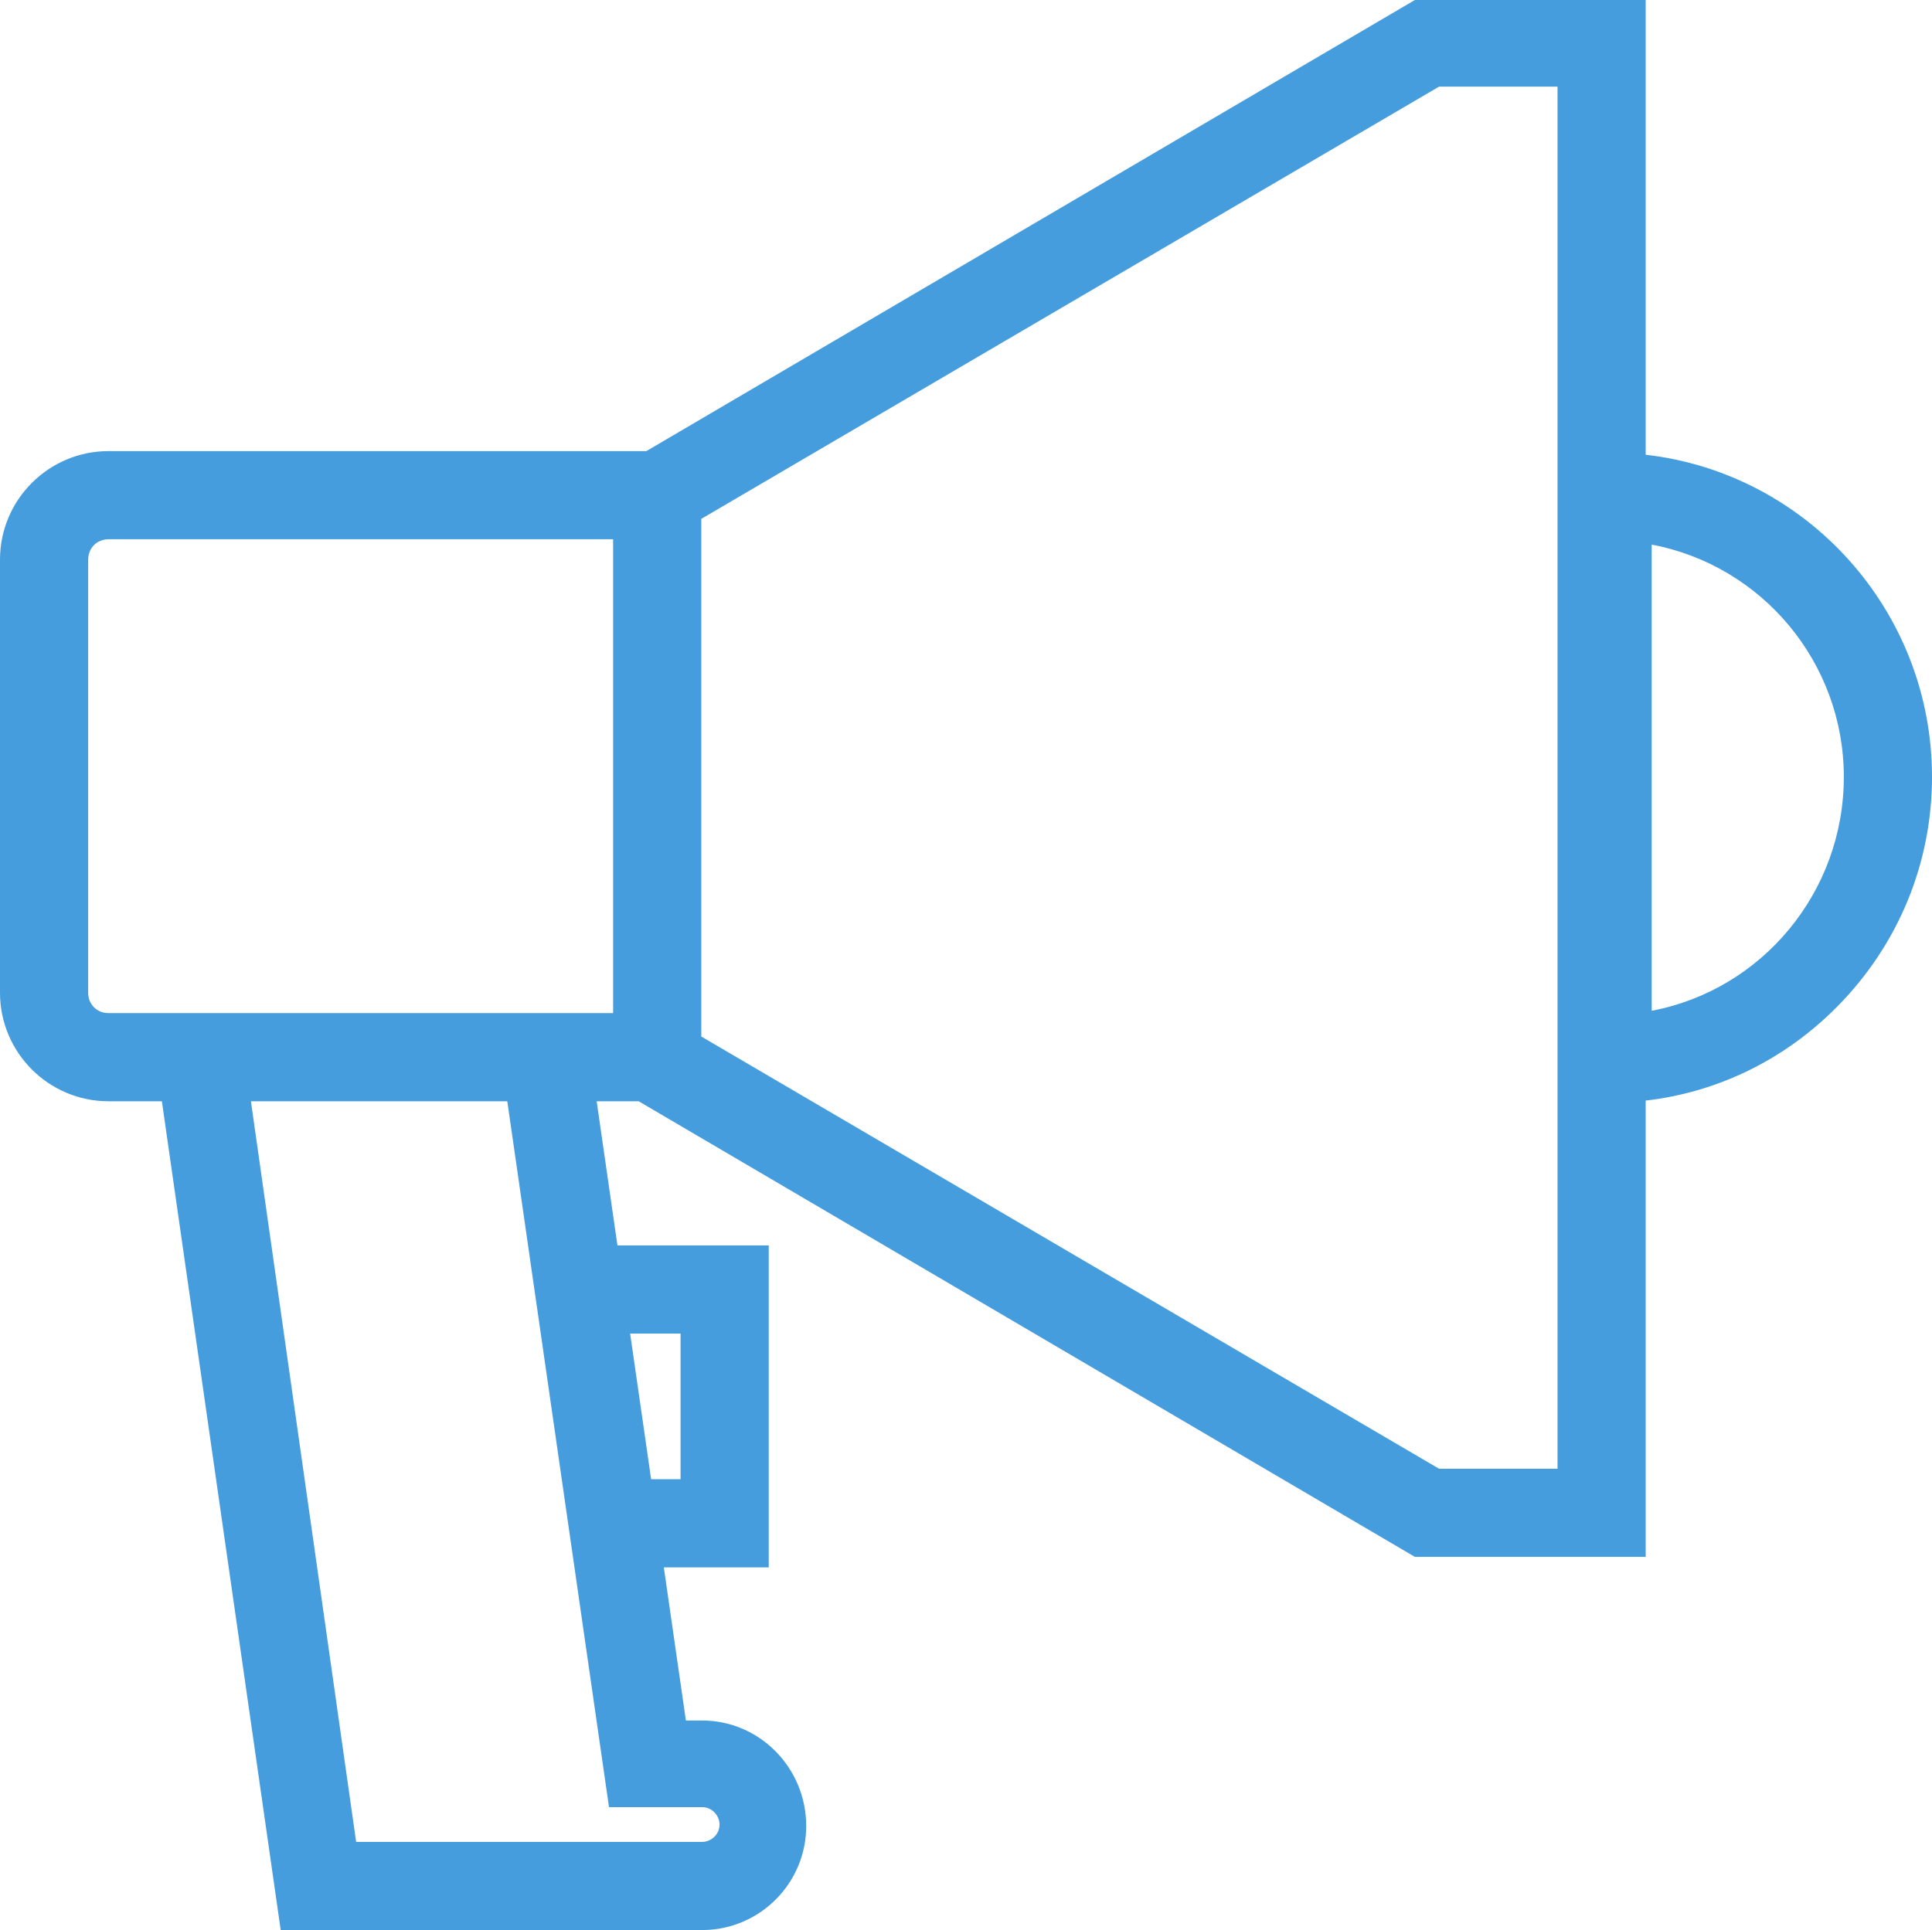
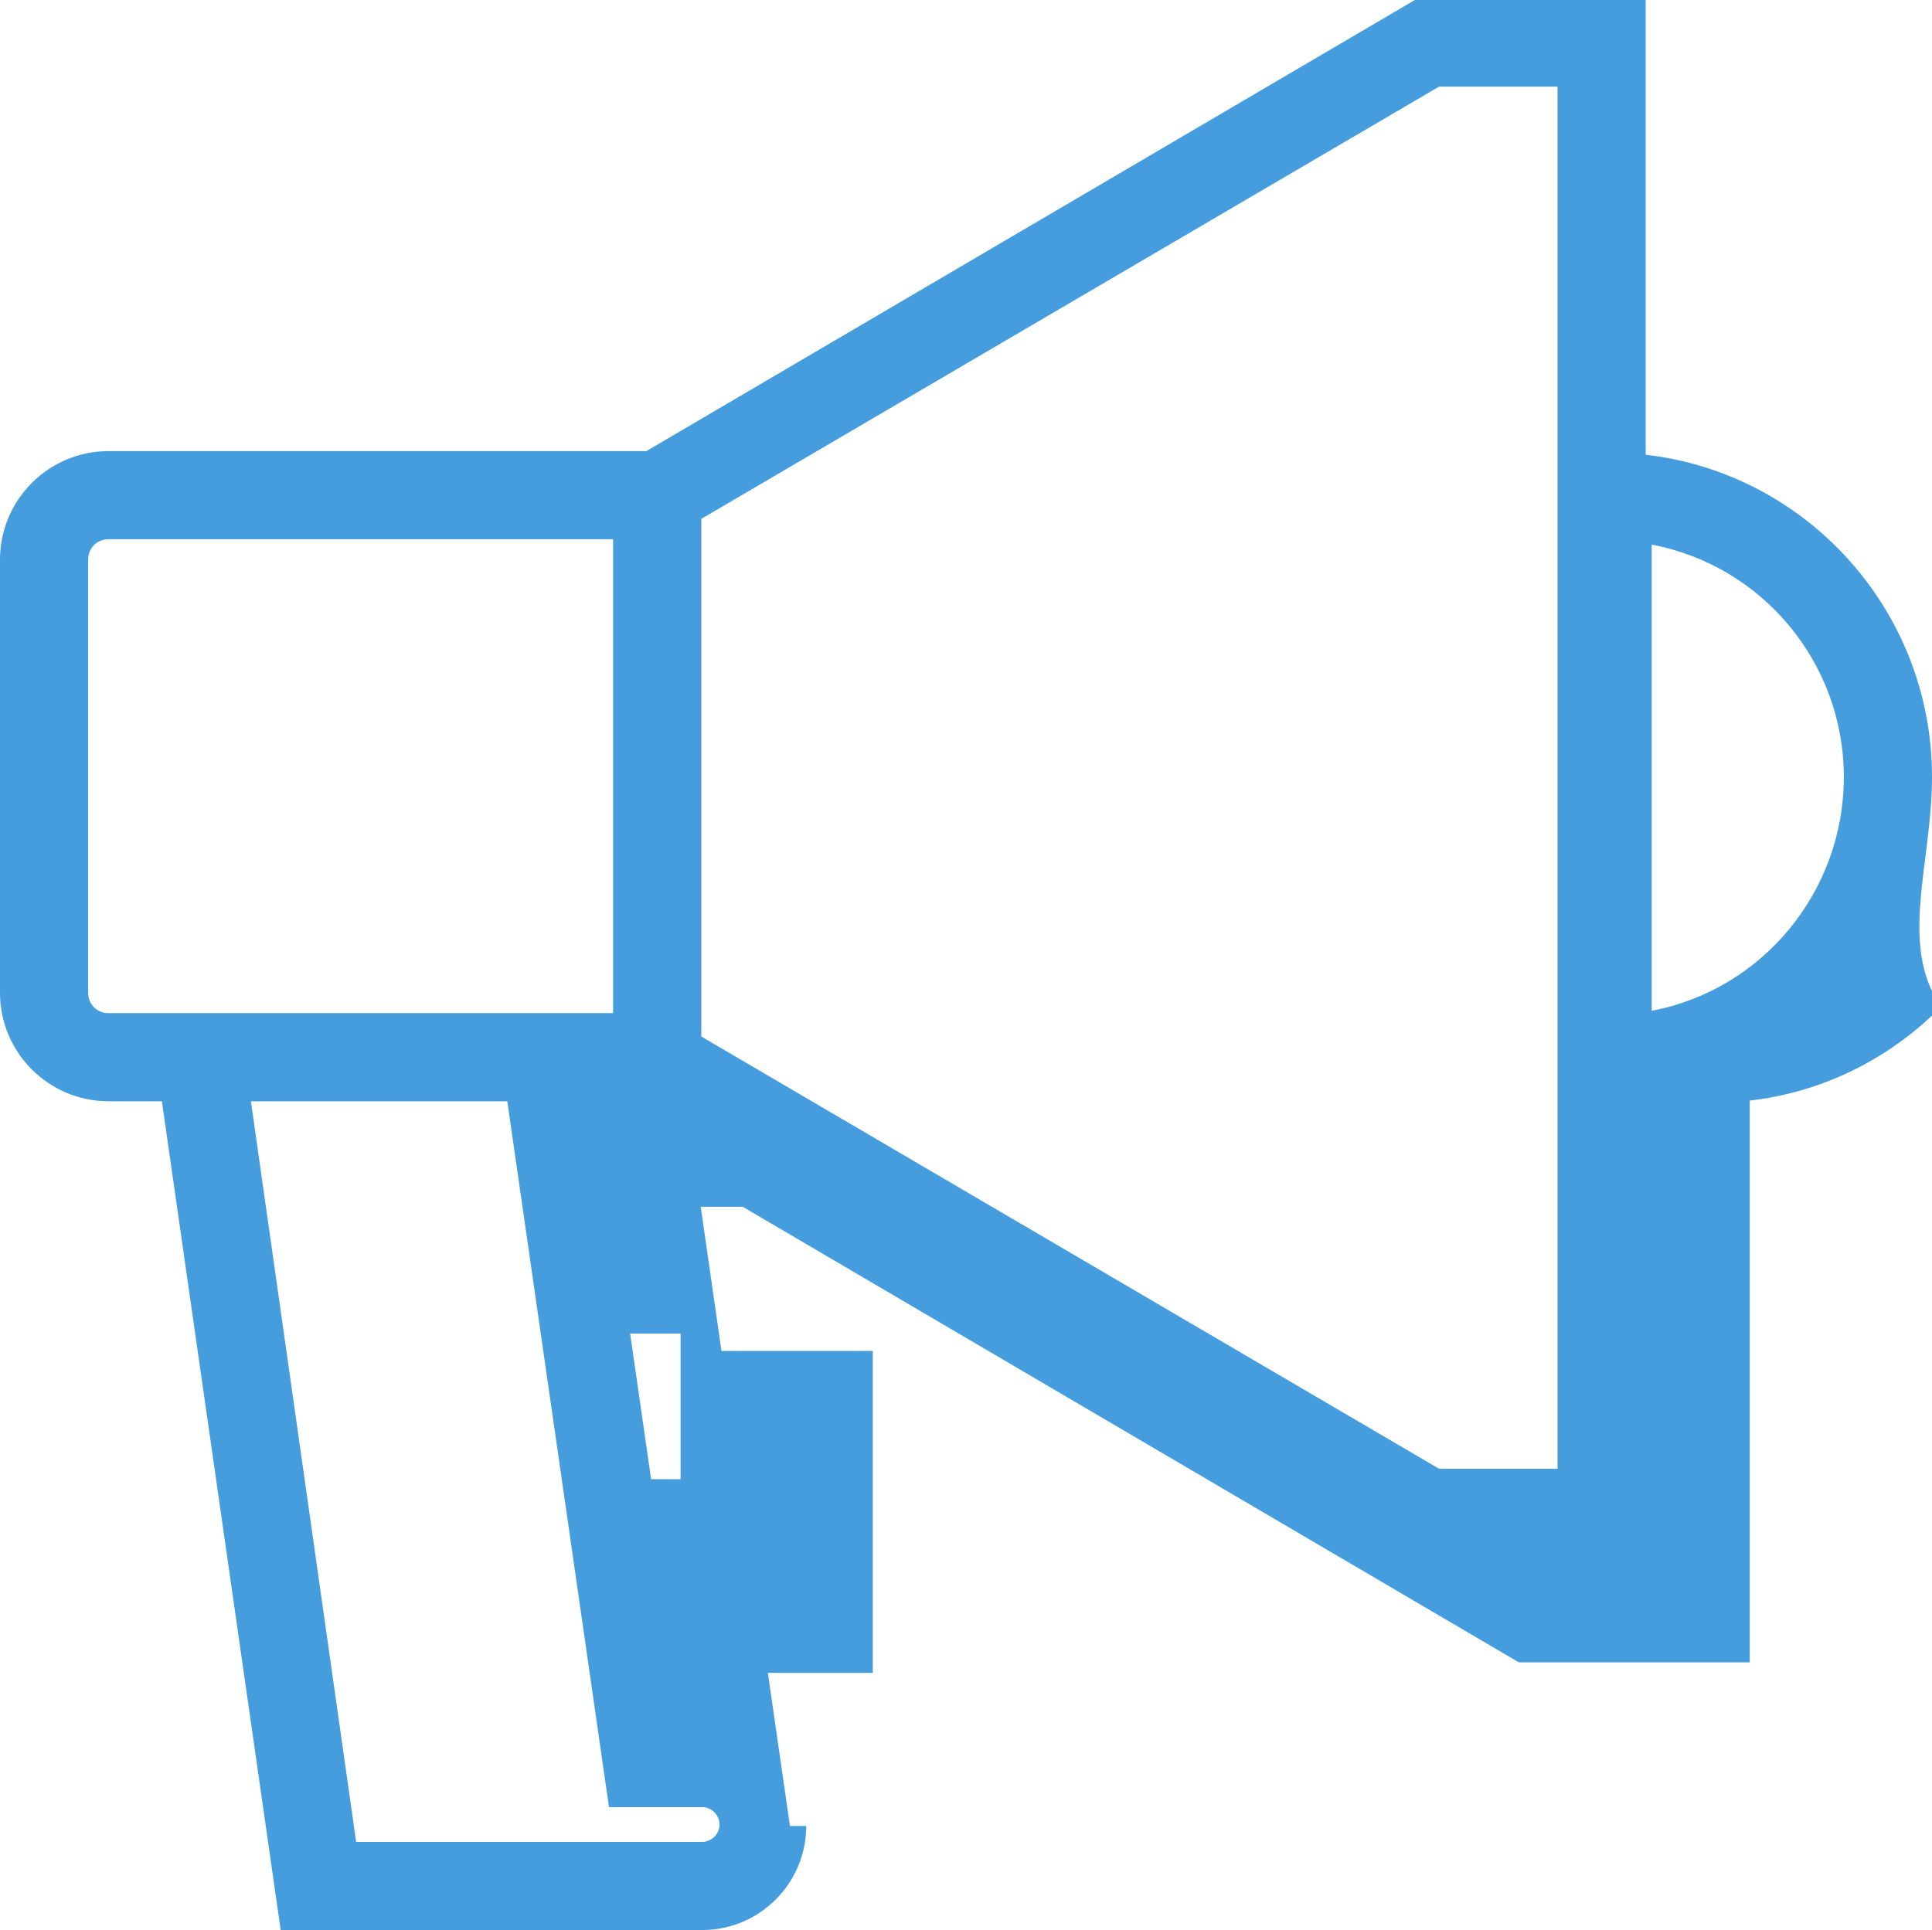
<svg xmlns="http://www.w3.org/2000/svg" version="1.1" id="Layer_1" x="0px" y="0px" width="479.503px" height="479.132px" viewBox="181.193 -1.268 479.503 479.132" enable-background="new 181.193 -1.268 479.503 479.132" xml:space="preserve">
-   <path fill="#459DDD" d="M660.696,191.606c0-41.31-31.133-75.436-71.062-79.983V-1.268h-57.282l-190.74,111.987h-133.48  c-14.854,0-26.939,12.085-26.939,26.939v107.522c0,14.854,12.085,26.939,26.939,26.939h13.237l29.491,205.744h104.604  c14.239,0,25.823-11.584,25.823-25.823c0-14.444-11.584-26.195-25.823-26.195h-4.038l-5.477-38.018h26.036v-79.922h-37.55  l-5.156-35.786h10.432l191.82,112.622l0.821,0.481h57.282V271.952c17.859-2.055,34.468-10.129,47.493-23.286  C652.326,233.316,660.696,213.051,660.696,191.606z M638.814,191.606c0,28.553-20.24,52.838-47.691,58.05V133.927  C618.574,139.126,638.814,163.256,638.814,191.606z M355.244,127.541L538.347,20.242h29.406v343.099h-29.406L355.244,256.043  V127.541z M333.362,132.601v117.637h-7.234H218.233h-10.101c-2.883,0-5.057-2.174-5.057-5.057V137.658  c0-2.883,2.174-5.057,5.057-5.057H333.362z M342.797,365.946l-5.209-36.158h12.516v36.158H342.797z M307.096,272.12l25.246,175.235  h23.123c2.58,0,4.313,2.23,4.313,4.313c0,2.58-2.23,4.313-4.313,4.313h-85.882L243.47,272.12H307.096z" />
+   <path fill="#459DDD" d="M660.696,191.606c0-41.31-31.133-75.436-71.062-79.983V-1.268h-57.282l-190.74,111.987h-133.48  c-14.854,0-26.939,12.085-26.939,26.939v107.522c0,14.854,12.085,26.939,26.939,26.939h13.237l29.491,205.744h104.604  c14.239,0,25.823-11.584,25.823-25.823h-4.038l-5.477-38.018h26.036v-79.922h-37.55  l-5.156-35.786h10.432l191.82,112.622l0.821,0.481h57.282V271.952c17.859-2.055,34.468-10.129,47.493-23.286  C652.326,233.316,660.696,213.051,660.696,191.606z M638.814,191.606c0,28.553-20.24,52.838-47.691,58.05V133.927  C618.574,139.126,638.814,163.256,638.814,191.606z M355.244,127.541L538.347,20.242h29.406v343.099h-29.406L355.244,256.043  V127.541z M333.362,132.601v117.637h-7.234H218.233h-10.101c-2.883,0-5.057-2.174-5.057-5.057V137.658  c0-2.883,2.174-5.057,5.057-5.057H333.362z M342.797,365.946l-5.209-36.158h12.516v36.158H342.797z M307.096,272.12l25.246,175.235  h23.123c2.58,0,4.313,2.23,4.313,4.313c0,2.58-2.23,4.313-4.313,4.313h-85.882L243.47,272.12H307.096z" />
</svg>